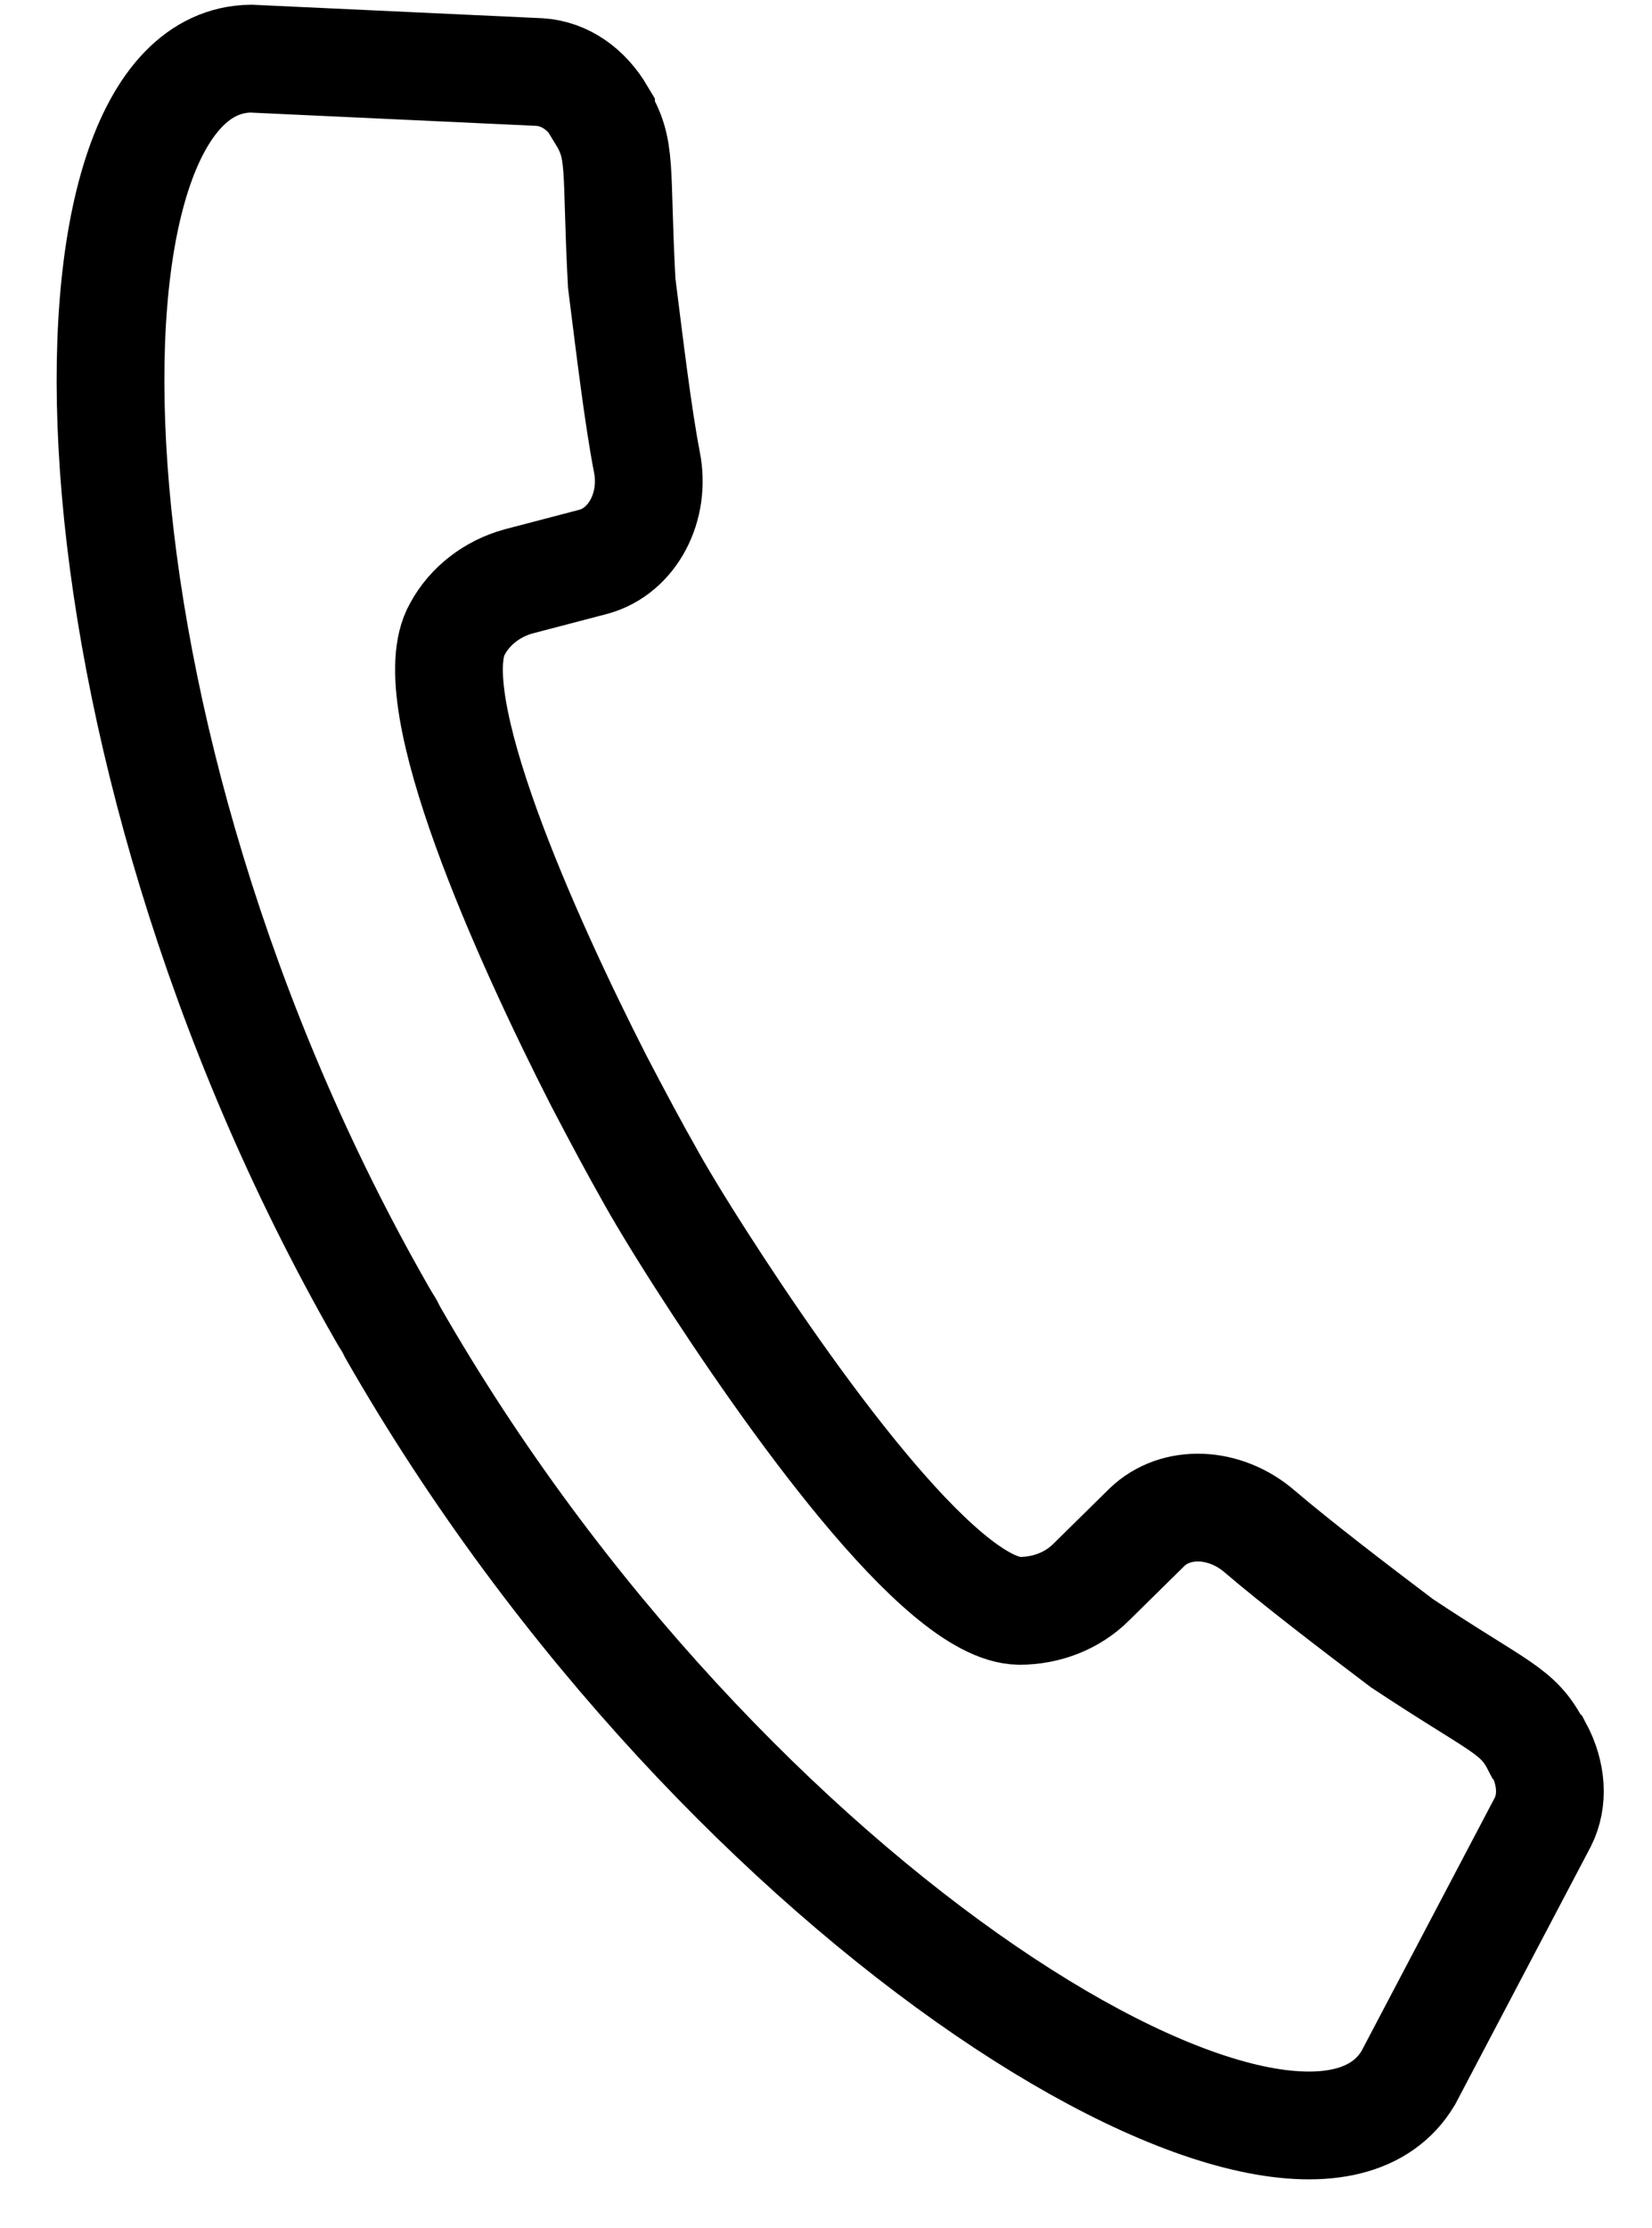
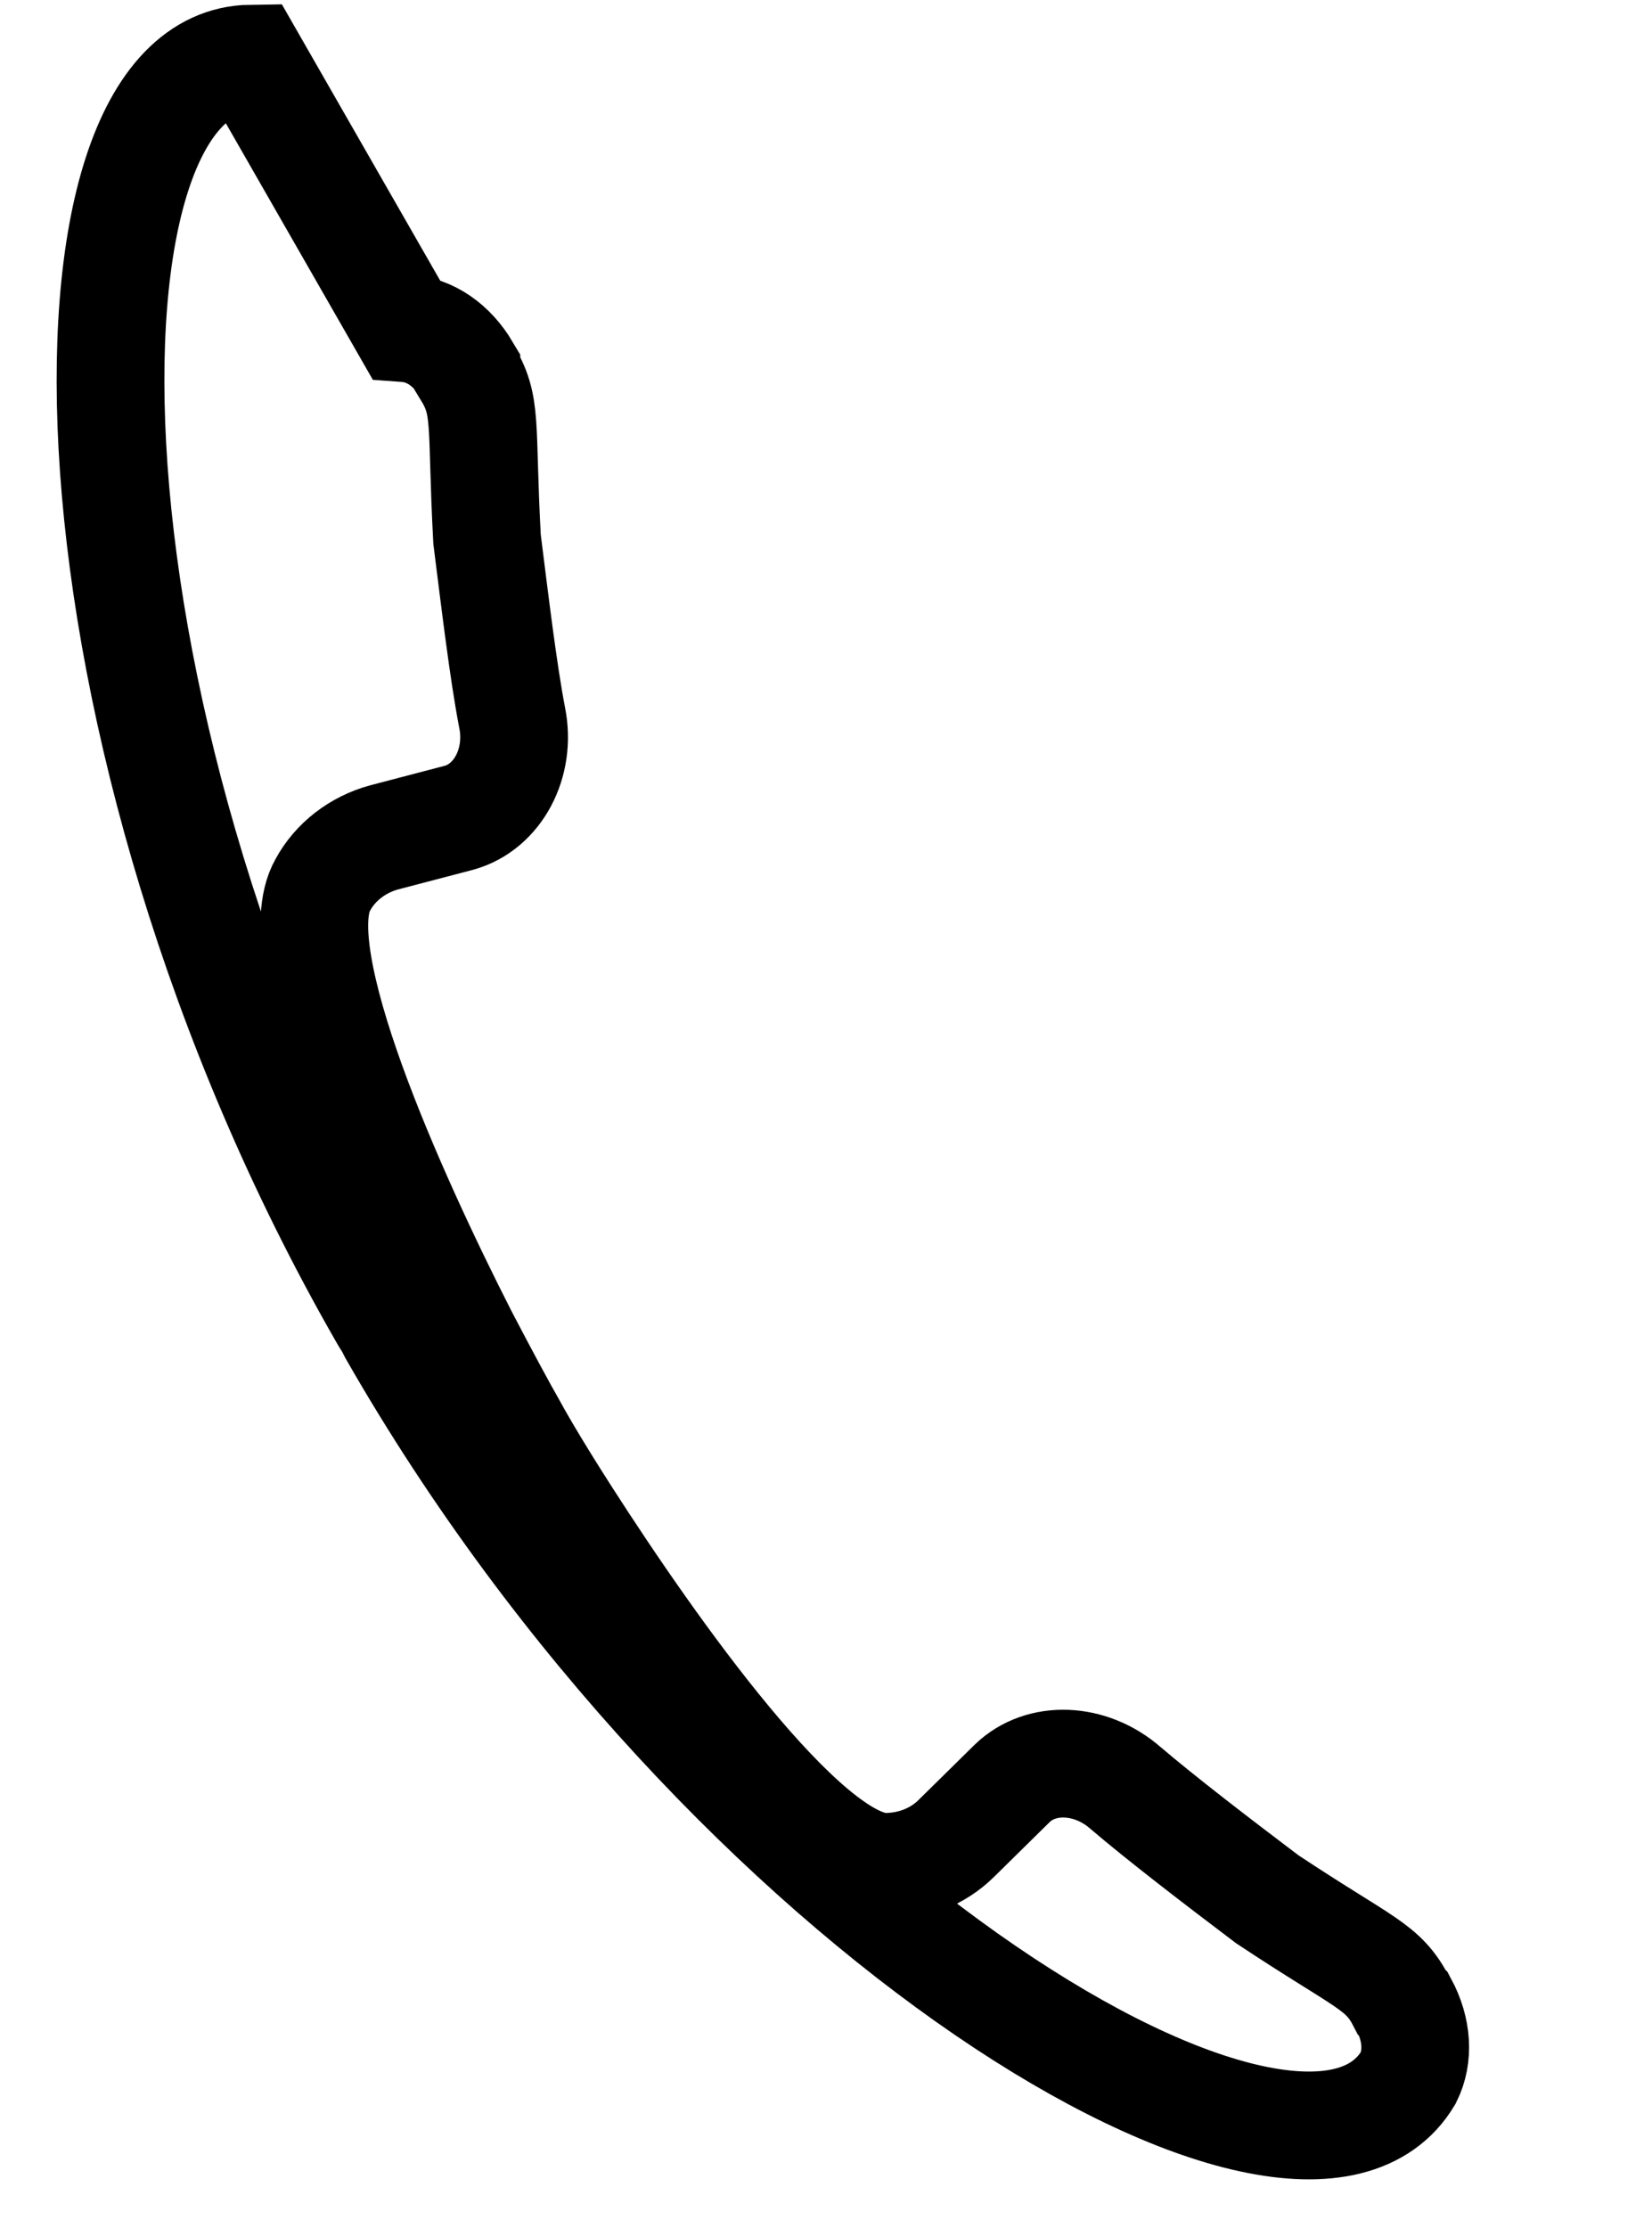
<svg xmlns="http://www.w3.org/2000/svg" width="23" height="31" fill="none">
-   <path stroke="#000" stroke-miterlimit="10" stroke-width="1.5" d="M5.318 18.278s.05.088.075.125c.025.038.05.088.075.138 4.638 8.1 12.65 12.862 14.138 10.375l1.875-3.563c.15-.3.125-.675-.063-1.025l-.025-.025c-.262-.512-.5-.525-1.875-1.437-.712-.538-1.462-1.113-1.975-1.55-.487-.425-1.175-.45-1.575-.063l-.775.763c-.262.262-.625.4-1 .4-1.112-.013-3.237-3.025-4.425-4.875-.337-.525-.6-.963-.75-1.238-.15-.262-.4-.725-.687-1.275-1-1.962-2.513-5.312-1.963-6.275.175-.325.488-.562.85-.662l1.05-.275c.538-.15.863-.763.738-1.388-.125-.65-.238-1.6-.35-2.487-.088-1.638.012-1.85-.288-2.338v-.025c-.2-.337-.5-.55-.85-.575L3.493.816C.606.853.681 10.178 5.318 18.278Z" />
+   <path stroke="#000" stroke-miterlimit="10" stroke-width="1.5" d="M5.318 18.278s.05.088.075.125c.025.038.05.088.075.138 4.638 8.1 12.65 12.862 14.138 10.375c.15-.3.125-.675-.063-1.025l-.025-.025c-.262-.512-.5-.525-1.875-1.437-.712-.538-1.462-1.113-1.975-1.55-.487-.425-1.175-.45-1.575-.063l-.775.763c-.262.262-.625.4-1 .4-1.112-.013-3.237-3.025-4.425-4.875-.337-.525-.6-.963-.75-1.238-.15-.262-.4-.725-.687-1.275-1-1.962-2.513-5.312-1.963-6.275.175-.325.488-.562.85-.662l1.05-.275c.538-.15.863-.763.738-1.388-.125-.65-.238-1.6-.35-2.487-.088-1.638.012-1.85-.288-2.338v-.025c-.2-.337-.5-.55-.85-.575L3.493.816C.606.853.681 10.178 5.318 18.278Z" />
</svg>